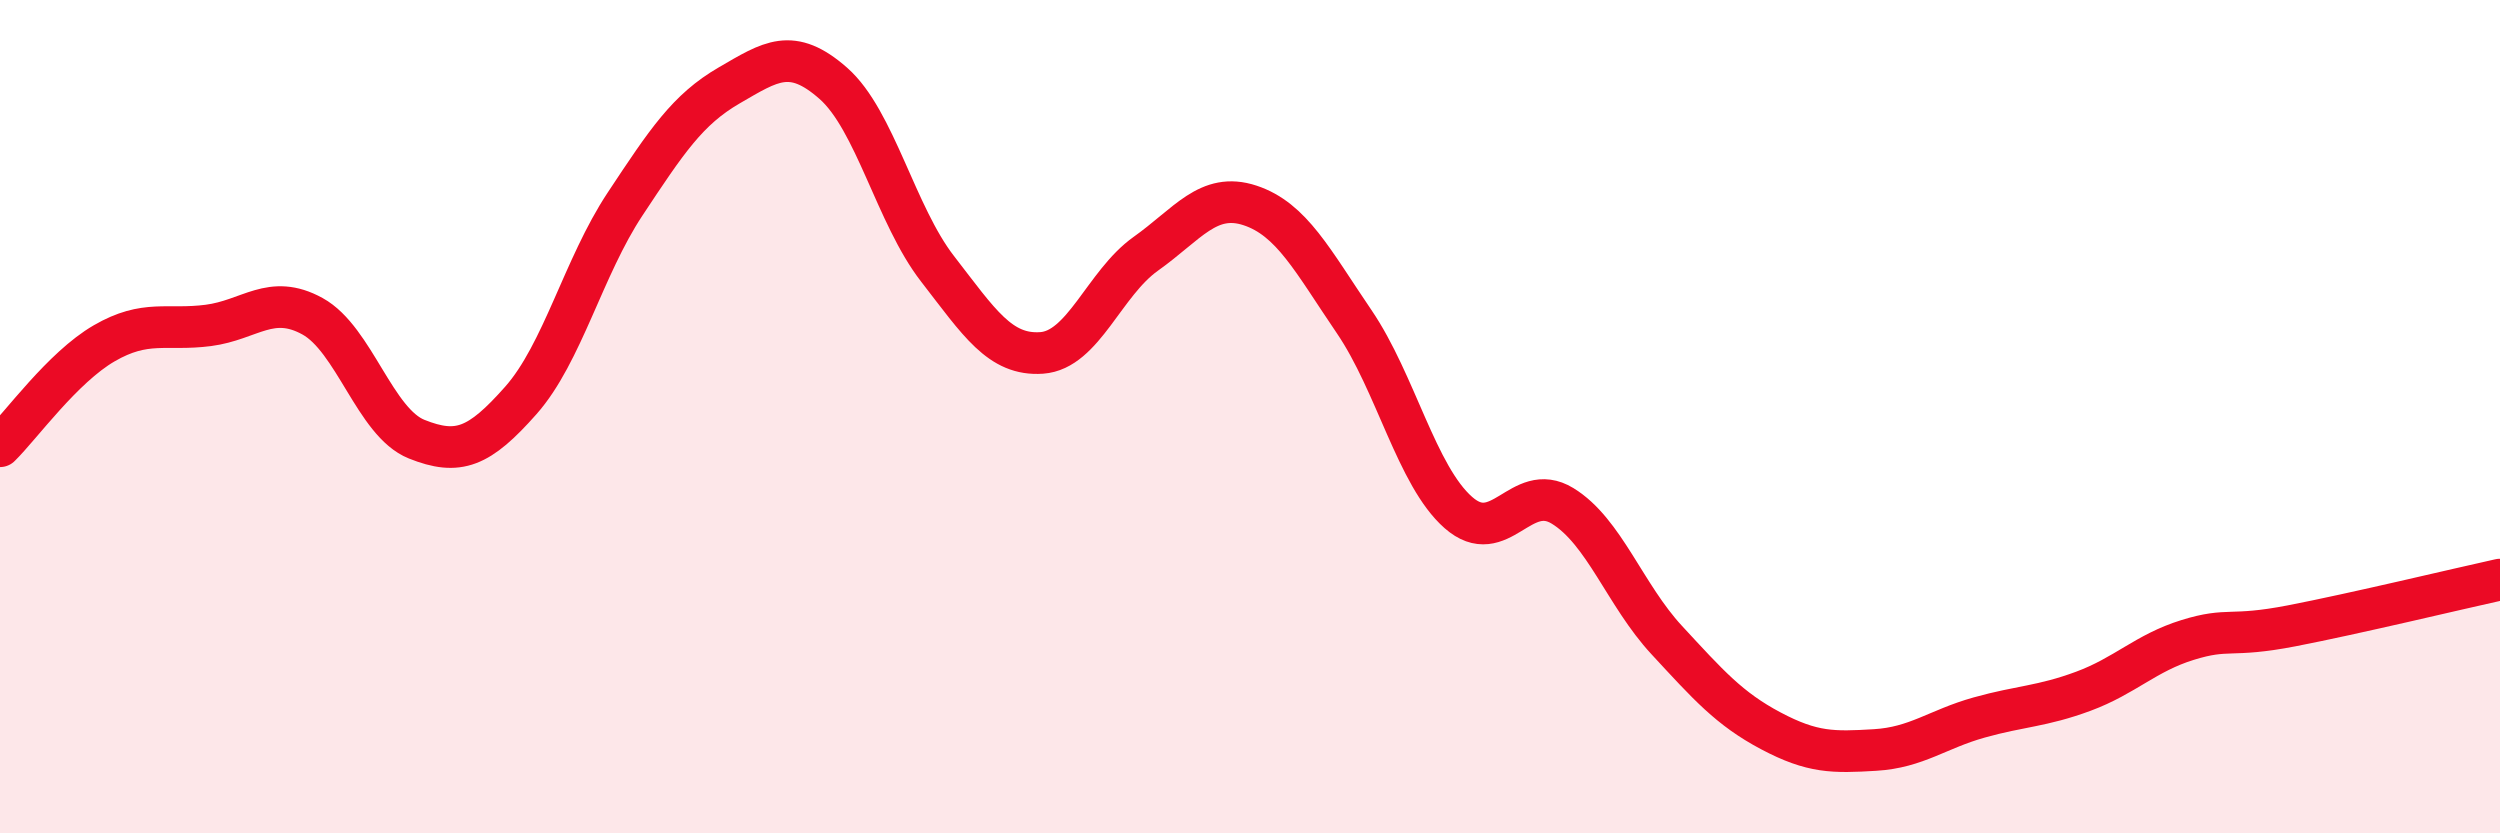
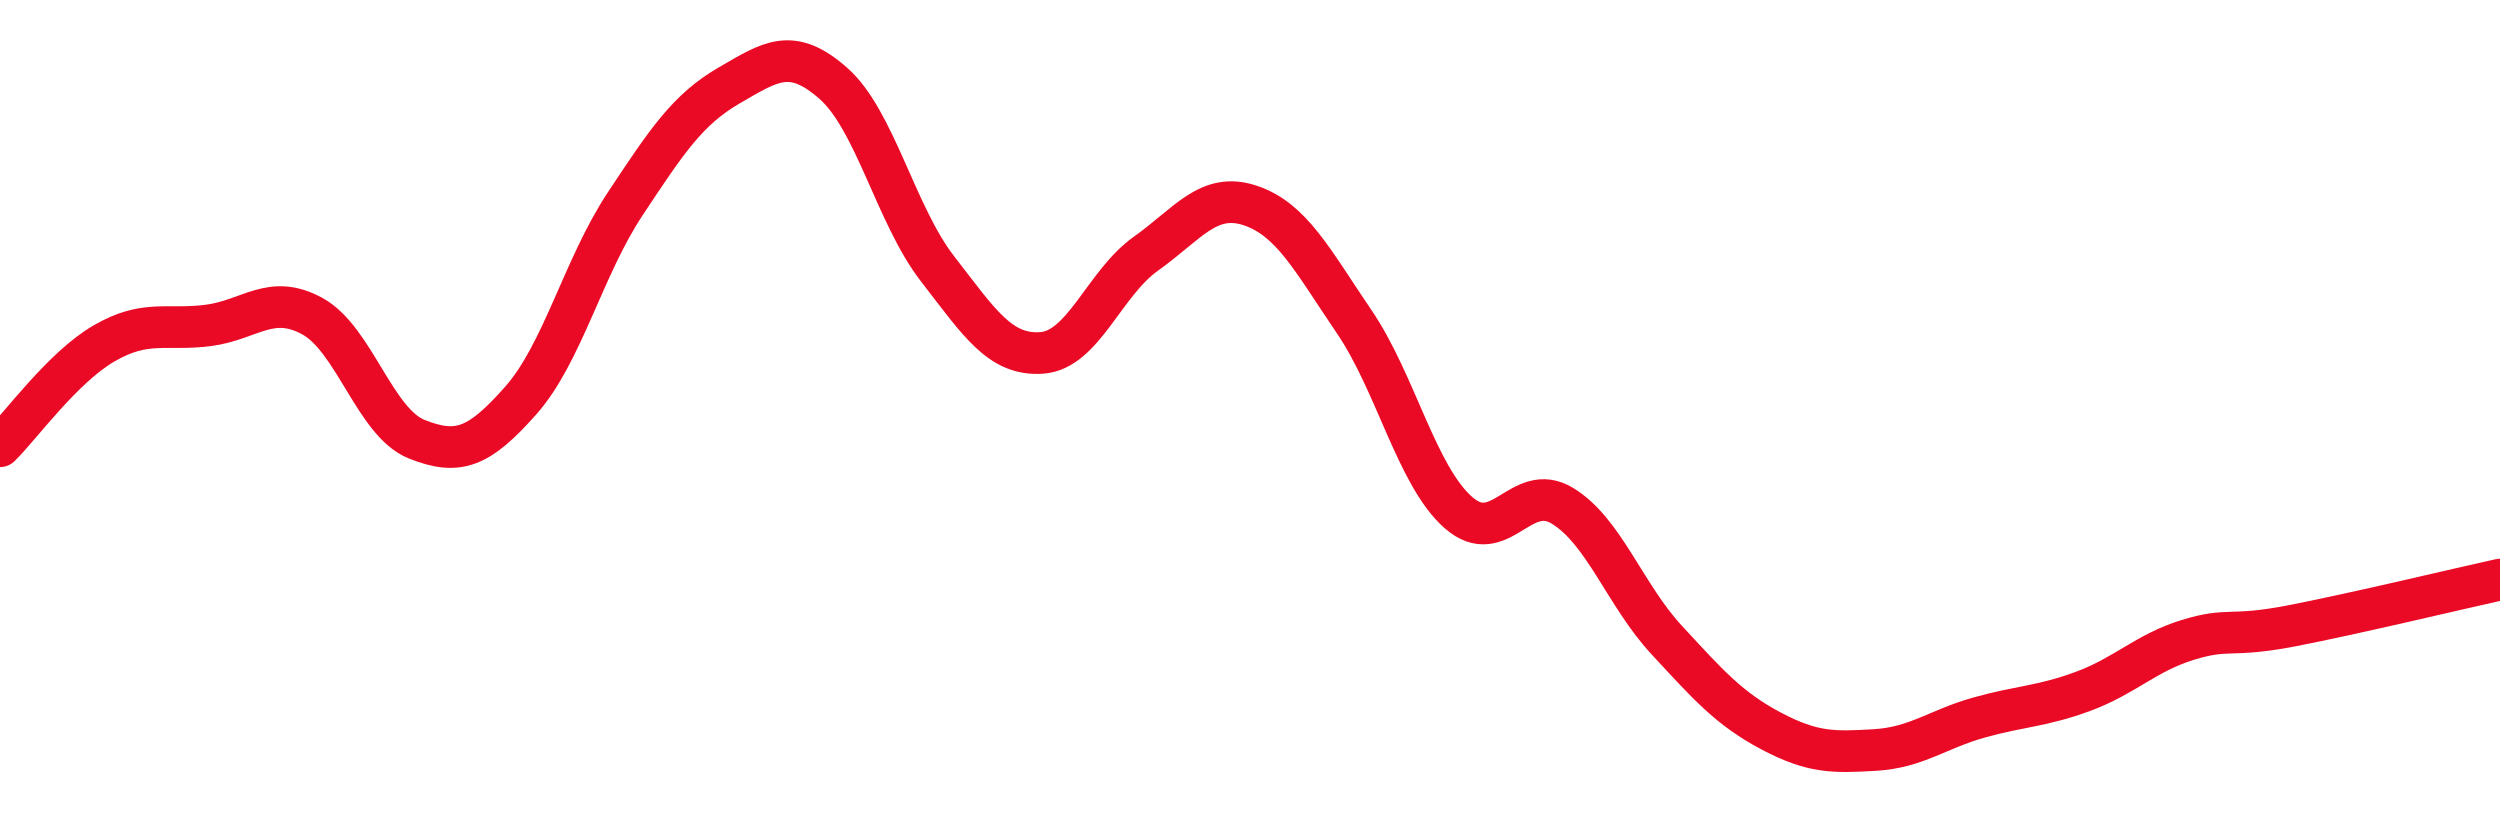
<svg xmlns="http://www.w3.org/2000/svg" width="60" height="20" viewBox="0 0 60 20">
-   <path d="M 0,10.71 C 0.5,10.22 1.5,8.82 2.5,8.24 C 3.5,7.66 4,7.94 5,7.81 C 6,7.68 6.5,7.04 7.5,7.59 C 8.5,8.14 9,10.14 10,10.54 C 11,10.94 11.5,10.74 12.5,9.61 C 13.5,8.48 14,6.41 15,4.9 C 16,3.39 16.5,2.63 17.5,2.05 C 18.5,1.47 19,1.12 20,2 C 21,2.88 21.5,5.16 22.5,6.45 C 23.5,7.74 24,8.54 25,8.47 C 26,8.4 26.5,6.8 27.5,6.09 C 28.5,5.38 29,4.6 30,4.93 C 31,5.26 31.5,6.25 32.5,7.72 C 33.5,9.19 34,11.42 35,12.3 C 36,13.18 36.5,11.53 37.5,12.14 C 38.5,12.75 39,14.28 40,15.36 C 41,16.44 41.5,17.01 42.5,17.54 C 43.5,18.07 44,18.06 45,18 C 46,17.94 46.5,17.5 47.5,17.22 C 48.5,16.94 49,16.96 50,16.59 C 51,16.22 51.5,15.67 52.5,15.36 C 53.5,15.05 53.5,15.31 55,15.02 C 56.5,14.73 59,14.13 60,13.91L60 20L0 20Z" fill="#EB0A25" opacity="0.1" stroke-linecap="round" stroke-linejoin="round" />
  <path d="M 0,10.71 C 0.5,10.22 1.5,8.82 2.5,8.24 C 3.5,7.66 4,7.94 5,7.81 C 6,7.68 6.5,7.04 7.5,7.59 C 8.5,8.14 9,10.14 10,10.54 C 11,10.94 11.5,10.74 12.5,9.61 C 13.5,8.48 14,6.41 15,4.9 C 16,3.39 16.5,2.63 17.5,2.05 C 18.5,1.47 19,1.12 20,2 C 21,2.88 21.5,5.16 22.5,6.45 C 23.5,7.74 24,8.54 25,8.47 C 26,8.4 26.5,6.8 27.5,6.09 C 28.5,5.38 29,4.6 30,4.93 C 31,5.26 31.5,6.25 32.5,7.72 C 33.5,9.19 34,11.42 35,12.3 C 36,13.18 36.5,11.53 37.5,12.14 C 38.5,12.75 39,14.28 40,15.36 C 41,16.44 41.5,17.01 42.5,17.54 C 43.5,18.07 44,18.06 45,18 C 46,17.94 46.5,17.5 47.5,17.22 C 48.5,16.94 49,16.96 50,16.59 C 51,16.22 51.5,15.67 52.5,15.36 C 53.5,15.05 53.5,15.31 55,15.02 C 56.5,14.73 59,14.13 60,13.91" stroke="#EB0A25" stroke-width="1" fill="none" stroke-linecap="round" stroke-linejoin="round" />
</svg>